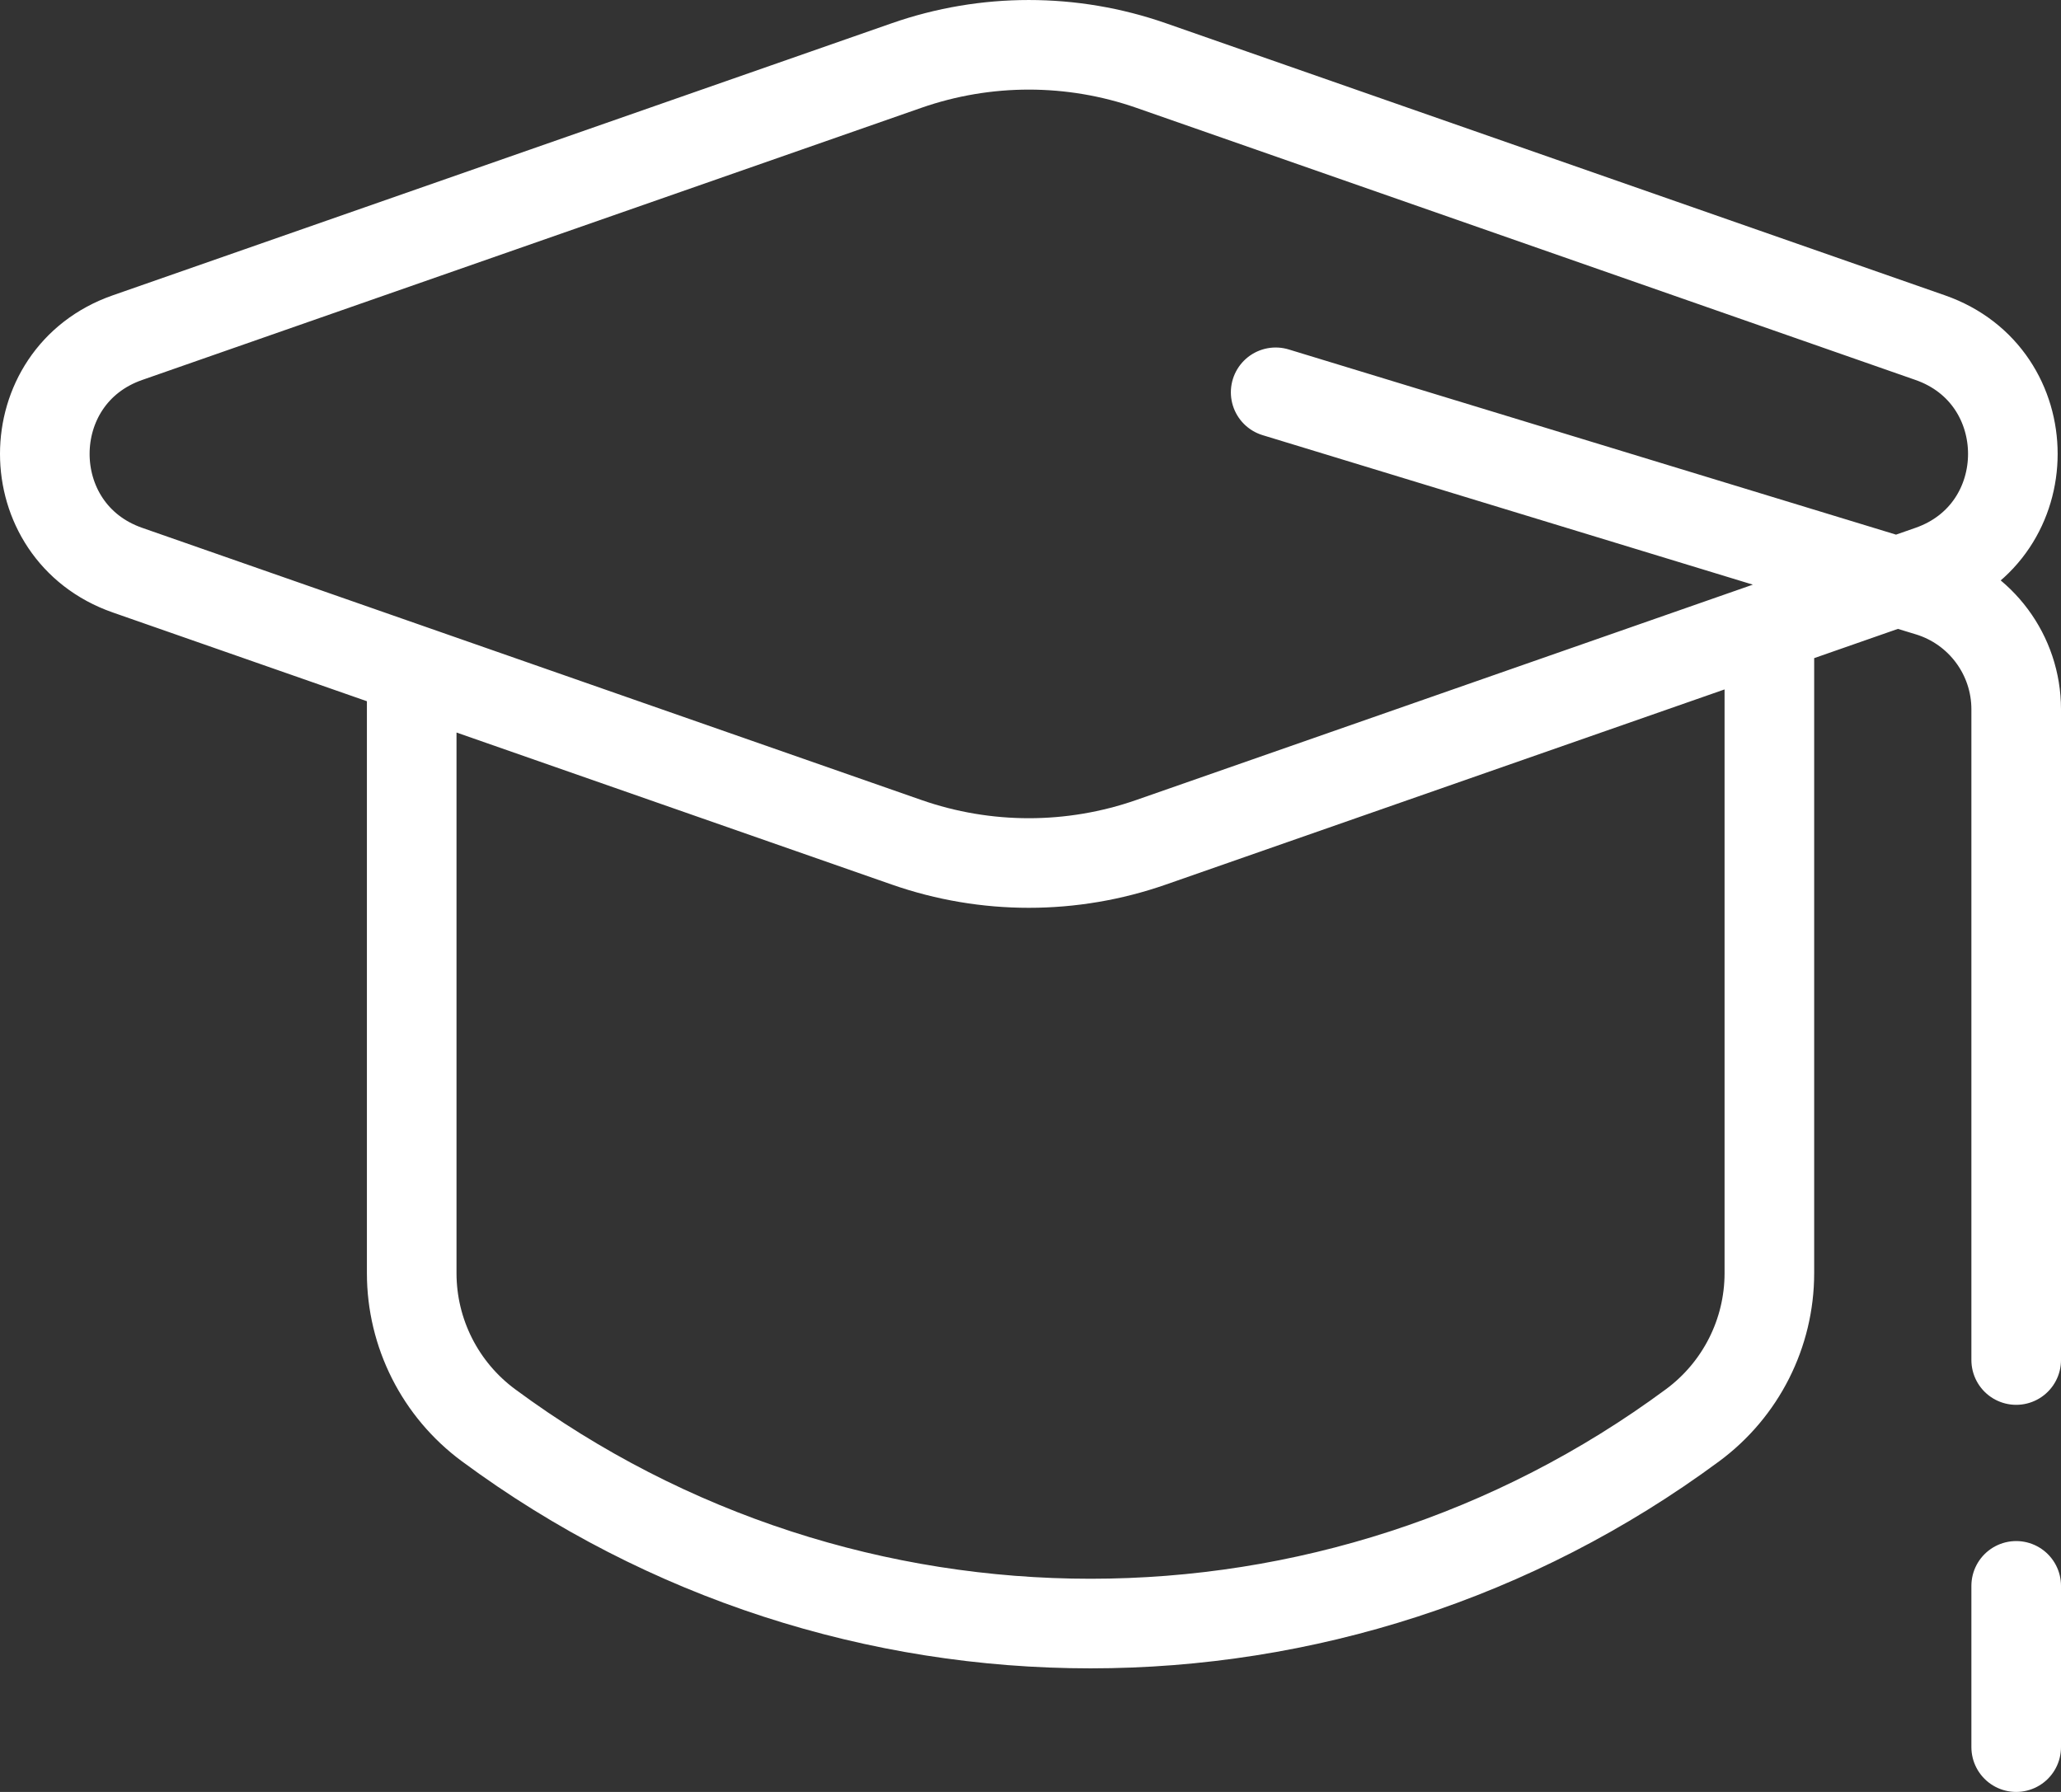
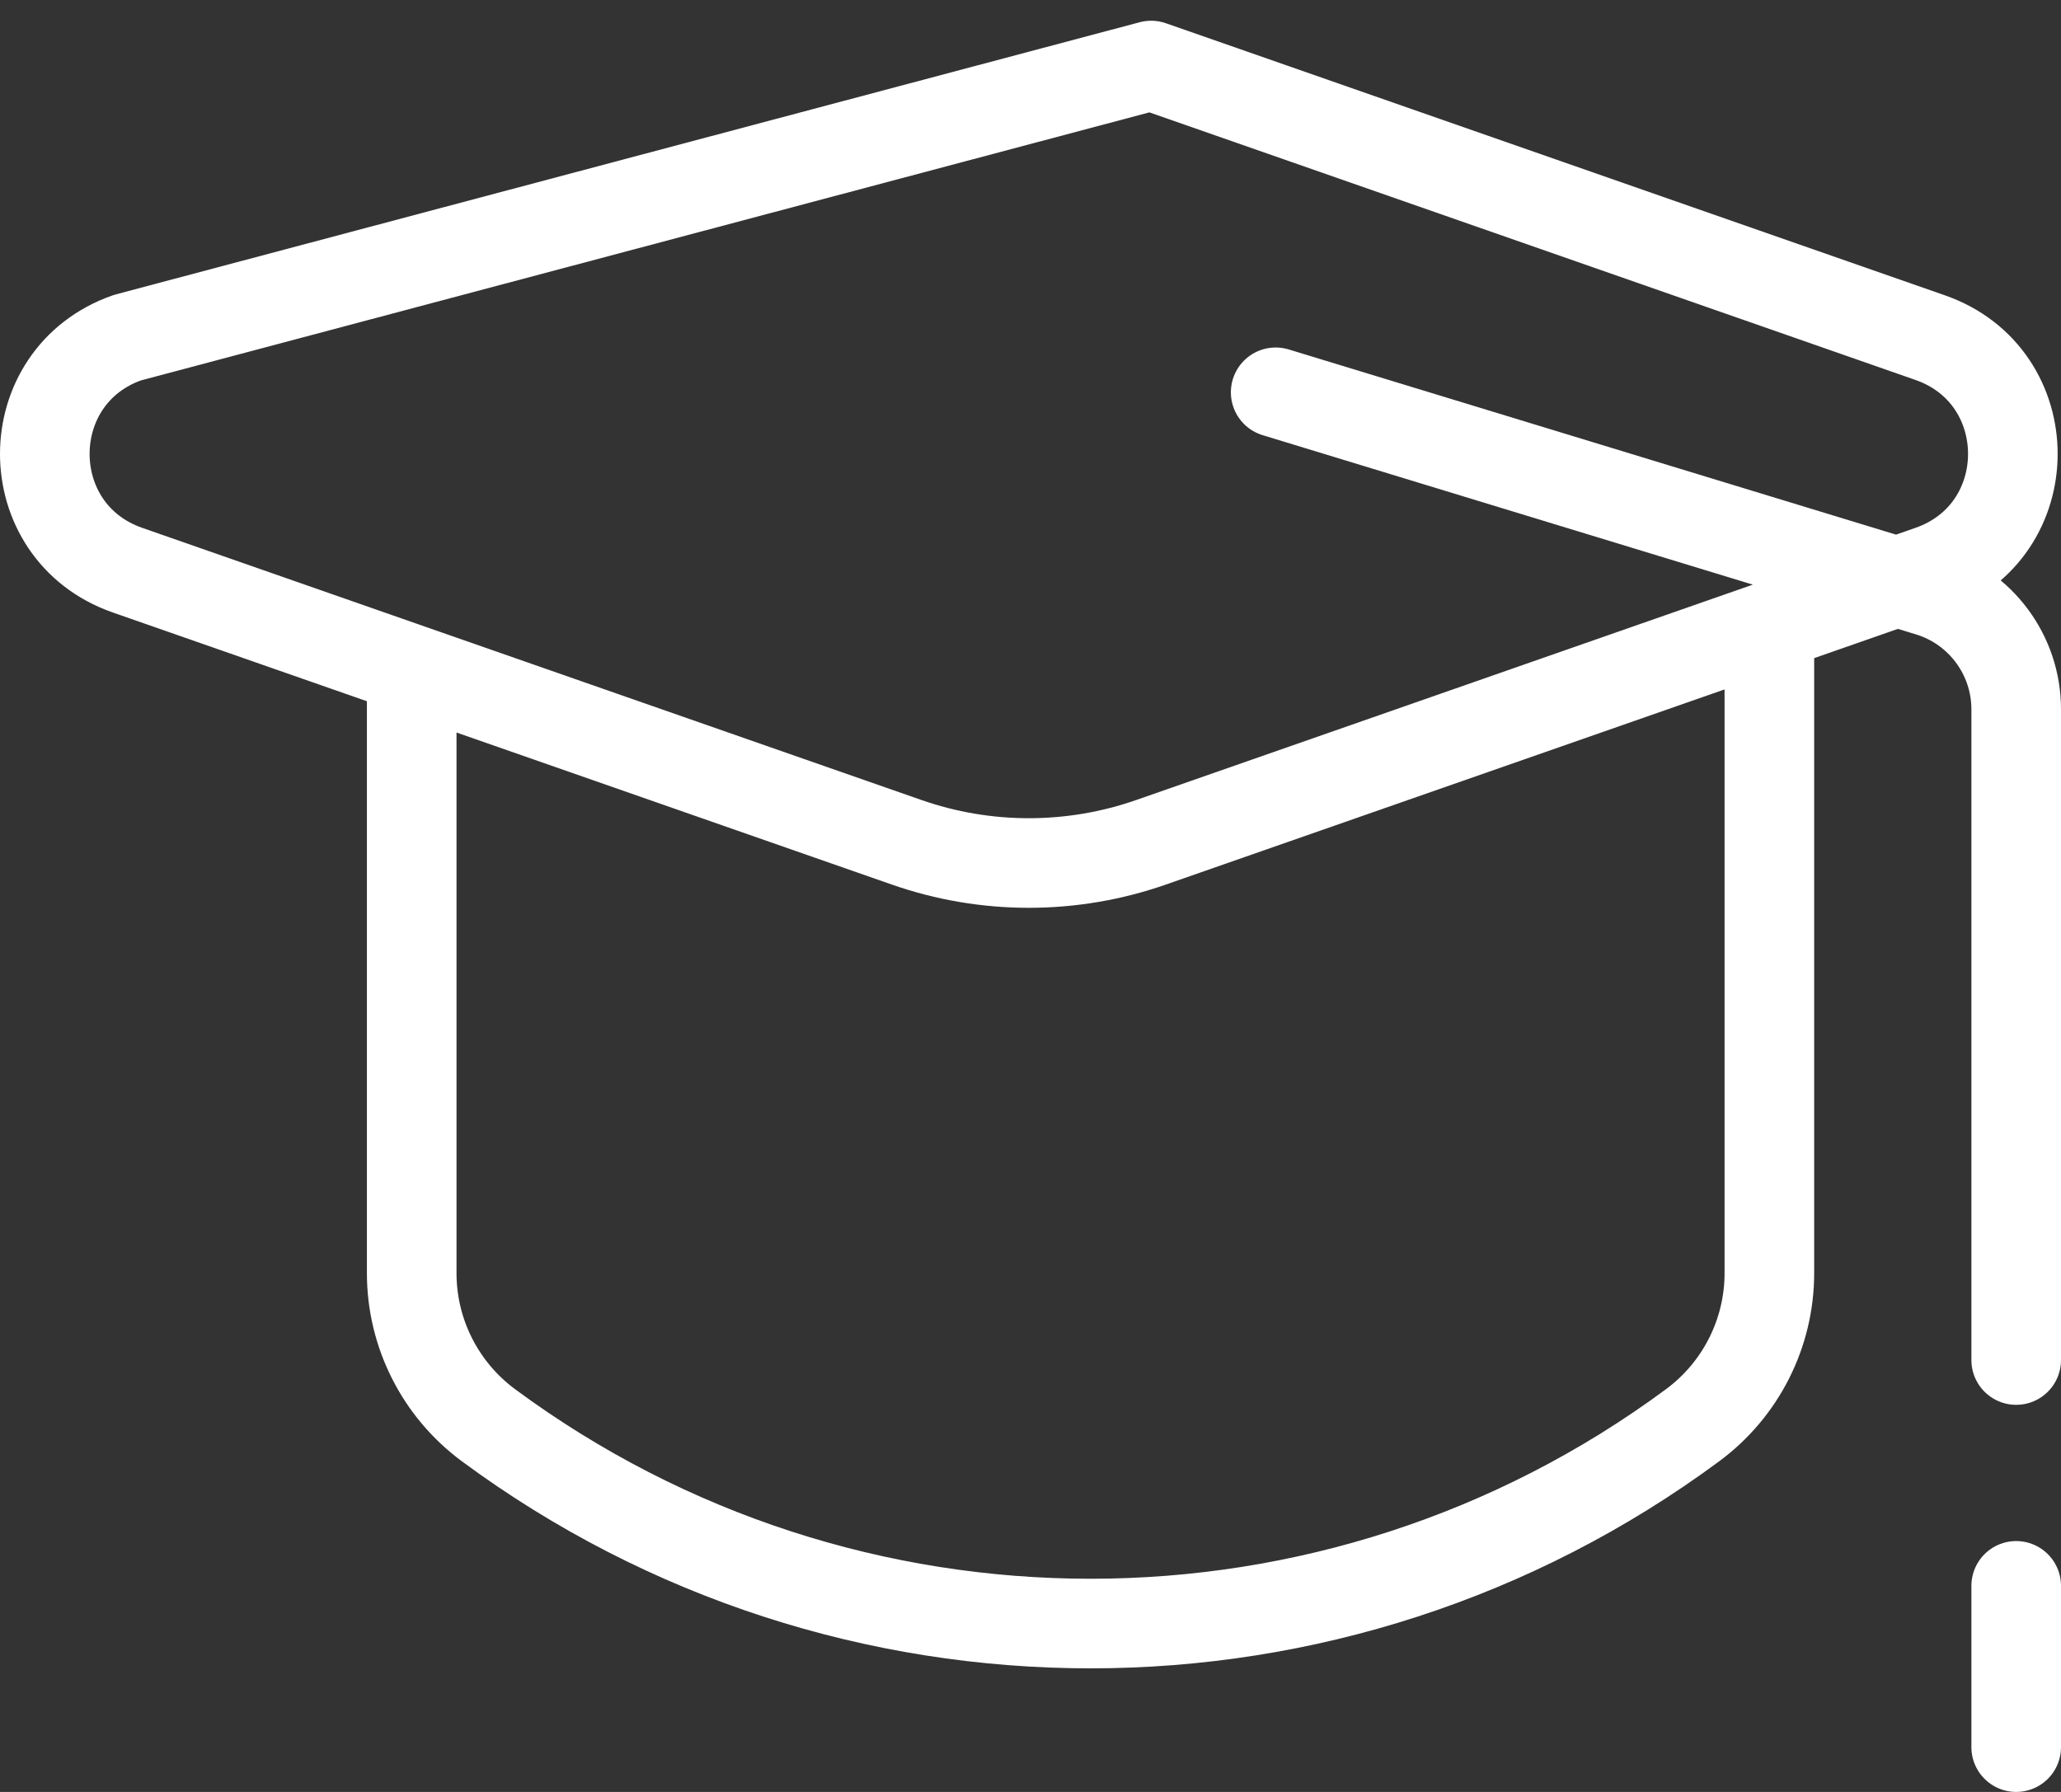
<svg xmlns="http://www.w3.org/2000/svg" width="46" height="40" viewBox="0 0 46 40" fill="none">
  <rect x="0" y="0" width="46" height="40" fill="#333333" stroke="none" />
-   <path id="Vector" d="M39.491 13.981V28.42C39.491 29.759 38.855 31.018 37.777 31.815C29.795 37.717 18.885 37.717 10.903 31.815C9.825 31.018 9.189 29.759 9.189 28.42V14.943M28.472 8.757L43.05 13.203C44.209 13.556 45 14.624 45 15.833V30.359M45 35.4V39M25.693 18.801L43.081 12.727C45.54 11.868 45.54 8.396 43.081 7.537L25.693 1.463C23.925 0.846 22 0.846 20.233 1.463L2.845 7.537C0.385 8.396 0.385 11.868 2.845 12.727L20.233 18.801C22 19.419 23.925 19.419 25.693 18.801Z" stroke="white" stroke-width="2" stroke-linecap="round" stroke-linejoin="round" />
+   <path id="Vector" d="M39.491 13.981V28.42C39.491 29.759 38.855 31.018 37.777 31.815C29.795 37.717 18.885 37.717 10.903 31.815C9.825 31.018 9.189 29.759 9.189 28.42V14.943M28.472 8.757L43.05 13.203C44.209 13.556 45 14.624 45 15.833V30.359M45 35.4V39M25.693 18.801L43.081 12.727C45.54 11.868 45.54 8.396 43.081 7.537L25.693 1.463L2.845 7.537C0.385 8.396 0.385 11.868 2.845 12.727L20.233 18.801C22 19.419 23.925 19.419 25.693 18.801Z" stroke="white" stroke-width="2" stroke-linecap="round" stroke-linejoin="round" />
</svg>